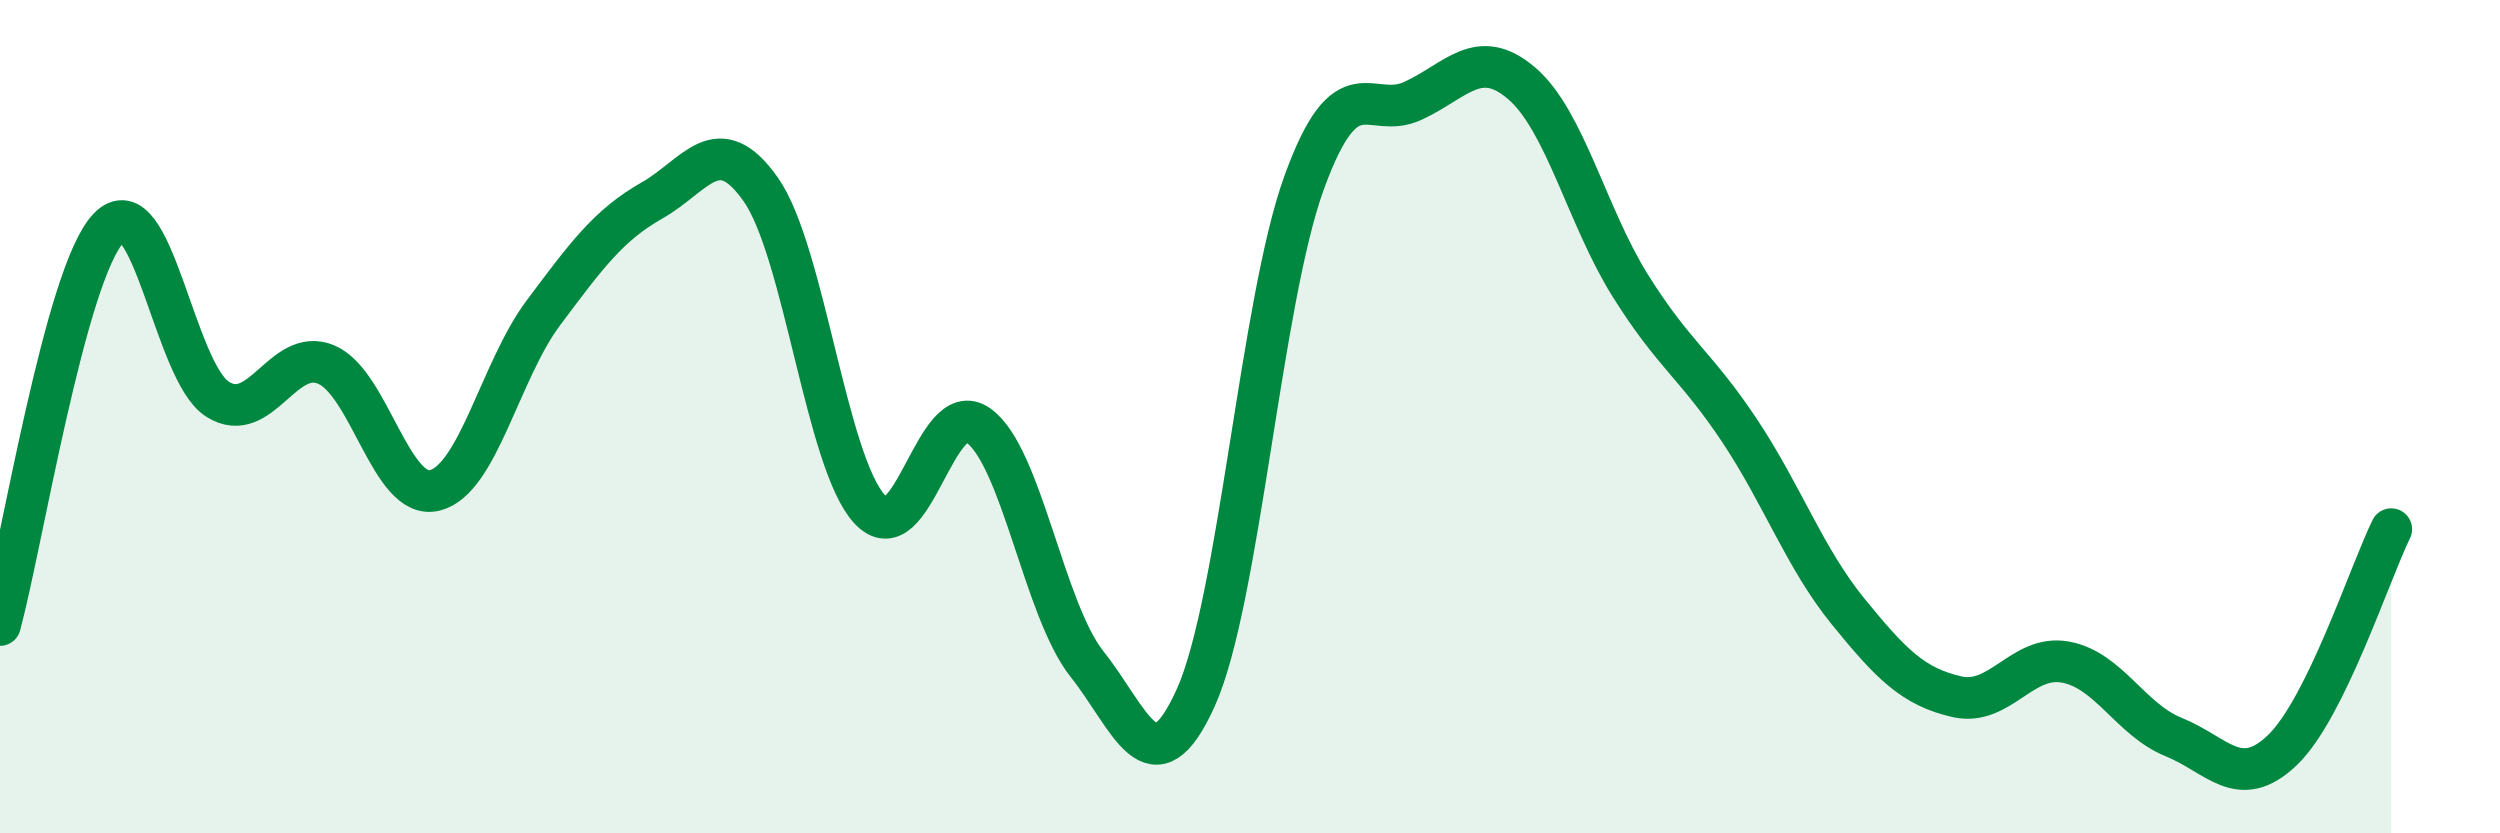
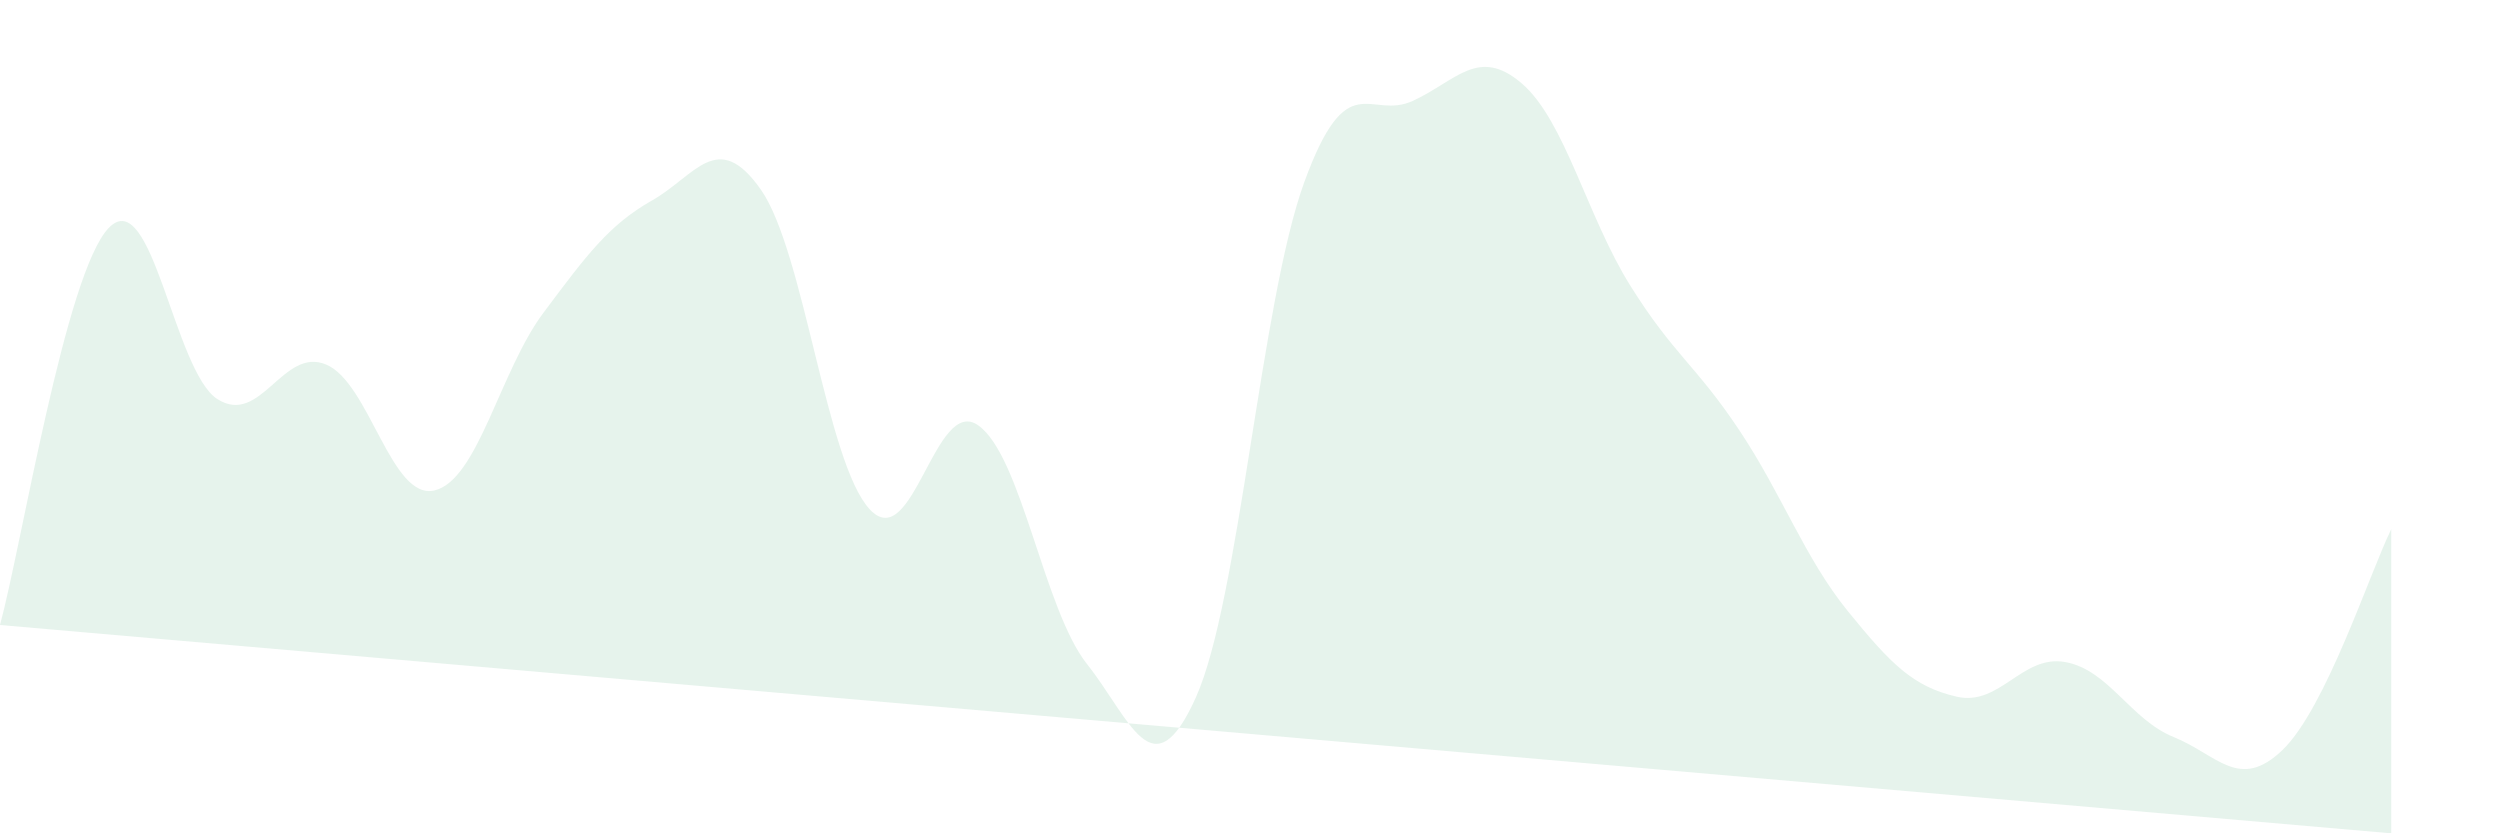
<svg xmlns="http://www.w3.org/2000/svg" width="60" height="20" viewBox="0 0 60 20">
-   <path d="M 0,15 C 0.52,13.09 1.57,6.55 2.61,5.47 C 3.65,4.39 4.18,8.92 5.22,9.58 C 6.26,10.24 6.79,8.31 7.83,8.75 C 8.87,9.19 9.39,12.02 10.43,11.77 C 11.47,11.52 12,8.9 13.04,7.51 C 14.08,6.12 14.61,5.4 15.65,4.81 C 16.69,4.22 17.22,3.07 18.26,4.55 C 19.3,6.03 19.83,11.09 20.87,12.22 C 21.91,13.35 22.44,9.47 23.48,10.21 C 24.52,10.95 25.05,14.63 26.09,15.94 C 27.13,17.25 27.66,19.05 28.7,16.74 C 29.74,14.43 30.26,7.24 31.3,4.38 C 32.34,1.52 32.87,2.9 33.91,2.42 C 34.95,1.94 35.48,1.11 36.52,2 C 37.56,2.89 38.09,5.2 39.13,6.86 C 40.17,8.52 40.7,8.76 41.74,10.32 C 42.78,11.88 43.31,13.39 44.35,14.67 C 45.39,15.95 45.92,16.48 46.96,16.72 C 48,16.96 48.53,15.7 49.57,15.89 C 50.61,16.08 51.13,17.27 52.17,17.69 C 53.21,18.11 53.74,19 54.78,18 C 55.82,17 56.87,13.76 57.39,12.7L57.39 20L0 20Z" fill="#008740" opacity="0.1" stroke-linecap="round" stroke-linejoin="round" />
-   <path d="M 0,15 C 0.52,13.09 1.57,6.55 2.61,5.47 C 3.65,4.39 4.18,8.92 5.22,9.58 C 6.26,10.24 6.79,8.31 7.83,8.75 C 8.87,9.19 9.39,12.02 10.43,11.77 C 11.47,11.52 12,8.9 13.04,7.51 C 14.08,6.12 14.61,5.4 15.65,4.81 C 16.69,4.22 17.22,3.07 18.26,4.55 C 19.3,6.03 19.83,11.09 20.87,12.22 C 21.91,13.35 22.44,9.47 23.48,10.21 C 24.52,10.95 25.05,14.63 26.09,15.94 C 27.13,17.25 27.66,19.05 28.7,16.74 C 29.74,14.43 30.26,7.24 31.3,4.38 C 32.34,1.52 32.87,2.9 33.91,2.42 C 34.95,1.94 35.48,1.11 36.52,2 C 37.56,2.89 38.09,5.2 39.13,6.86 C 40.17,8.52 40.7,8.76 41.74,10.32 C 42.78,11.88 43.31,13.39 44.35,14.67 C 45.39,15.95 45.92,16.48 46.96,16.72 C 48,16.96 48.53,15.7 49.57,15.89 C 50.61,16.08 51.13,17.27 52.17,17.69 C 53.21,18.11 53.74,19 54.78,18 C 55.82,17 56.87,13.76 57.39,12.7" stroke="#008740" stroke-width="1" fill="none" stroke-linecap="round" stroke-linejoin="round" />
+   <path d="M 0,15 C 0.52,13.09 1.57,6.55 2.61,5.47 C 3.65,4.39 4.18,8.92 5.22,9.58 C 6.26,10.24 6.79,8.31 7.83,8.75 C 8.87,9.19 9.39,12.02 10.43,11.77 C 11.47,11.52 12,8.9 13.04,7.51 C 14.08,6.12 14.61,5.4 15.65,4.81 C 16.69,4.22 17.22,3.07 18.26,4.55 C 19.3,6.03 19.83,11.09 20.87,12.22 C 21.91,13.35 22.44,9.47 23.48,10.21 C 24.52,10.95 25.05,14.63 26.09,15.94 C 27.13,17.25 27.66,19.05 28.7,16.74 C 29.74,14.43 30.26,7.24 31.3,4.38 C 32.34,1.52 32.87,2.9 33.91,2.42 C 34.95,1.94 35.48,1.11 36.52,2 C 37.56,2.89 38.09,5.2 39.13,6.86 C 40.17,8.52 40.7,8.76 41.74,10.32 C 42.78,11.88 43.31,13.39 44.35,14.67 C 45.39,15.95 45.92,16.48 46.96,16.72 C 48,16.96 48.53,15.7 49.57,15.89 C 50.61,16.08 51.13,17.27 52.17,17.69 C 53.21,18.11 53.74,19 54.78,18 C 55.82,17 56.87,13.76 57.39,12.7L57.39 20Z" fill="#008740" opacity="0.1" stroke-linecap="round" stroke-linejoin="round" />
</svg>